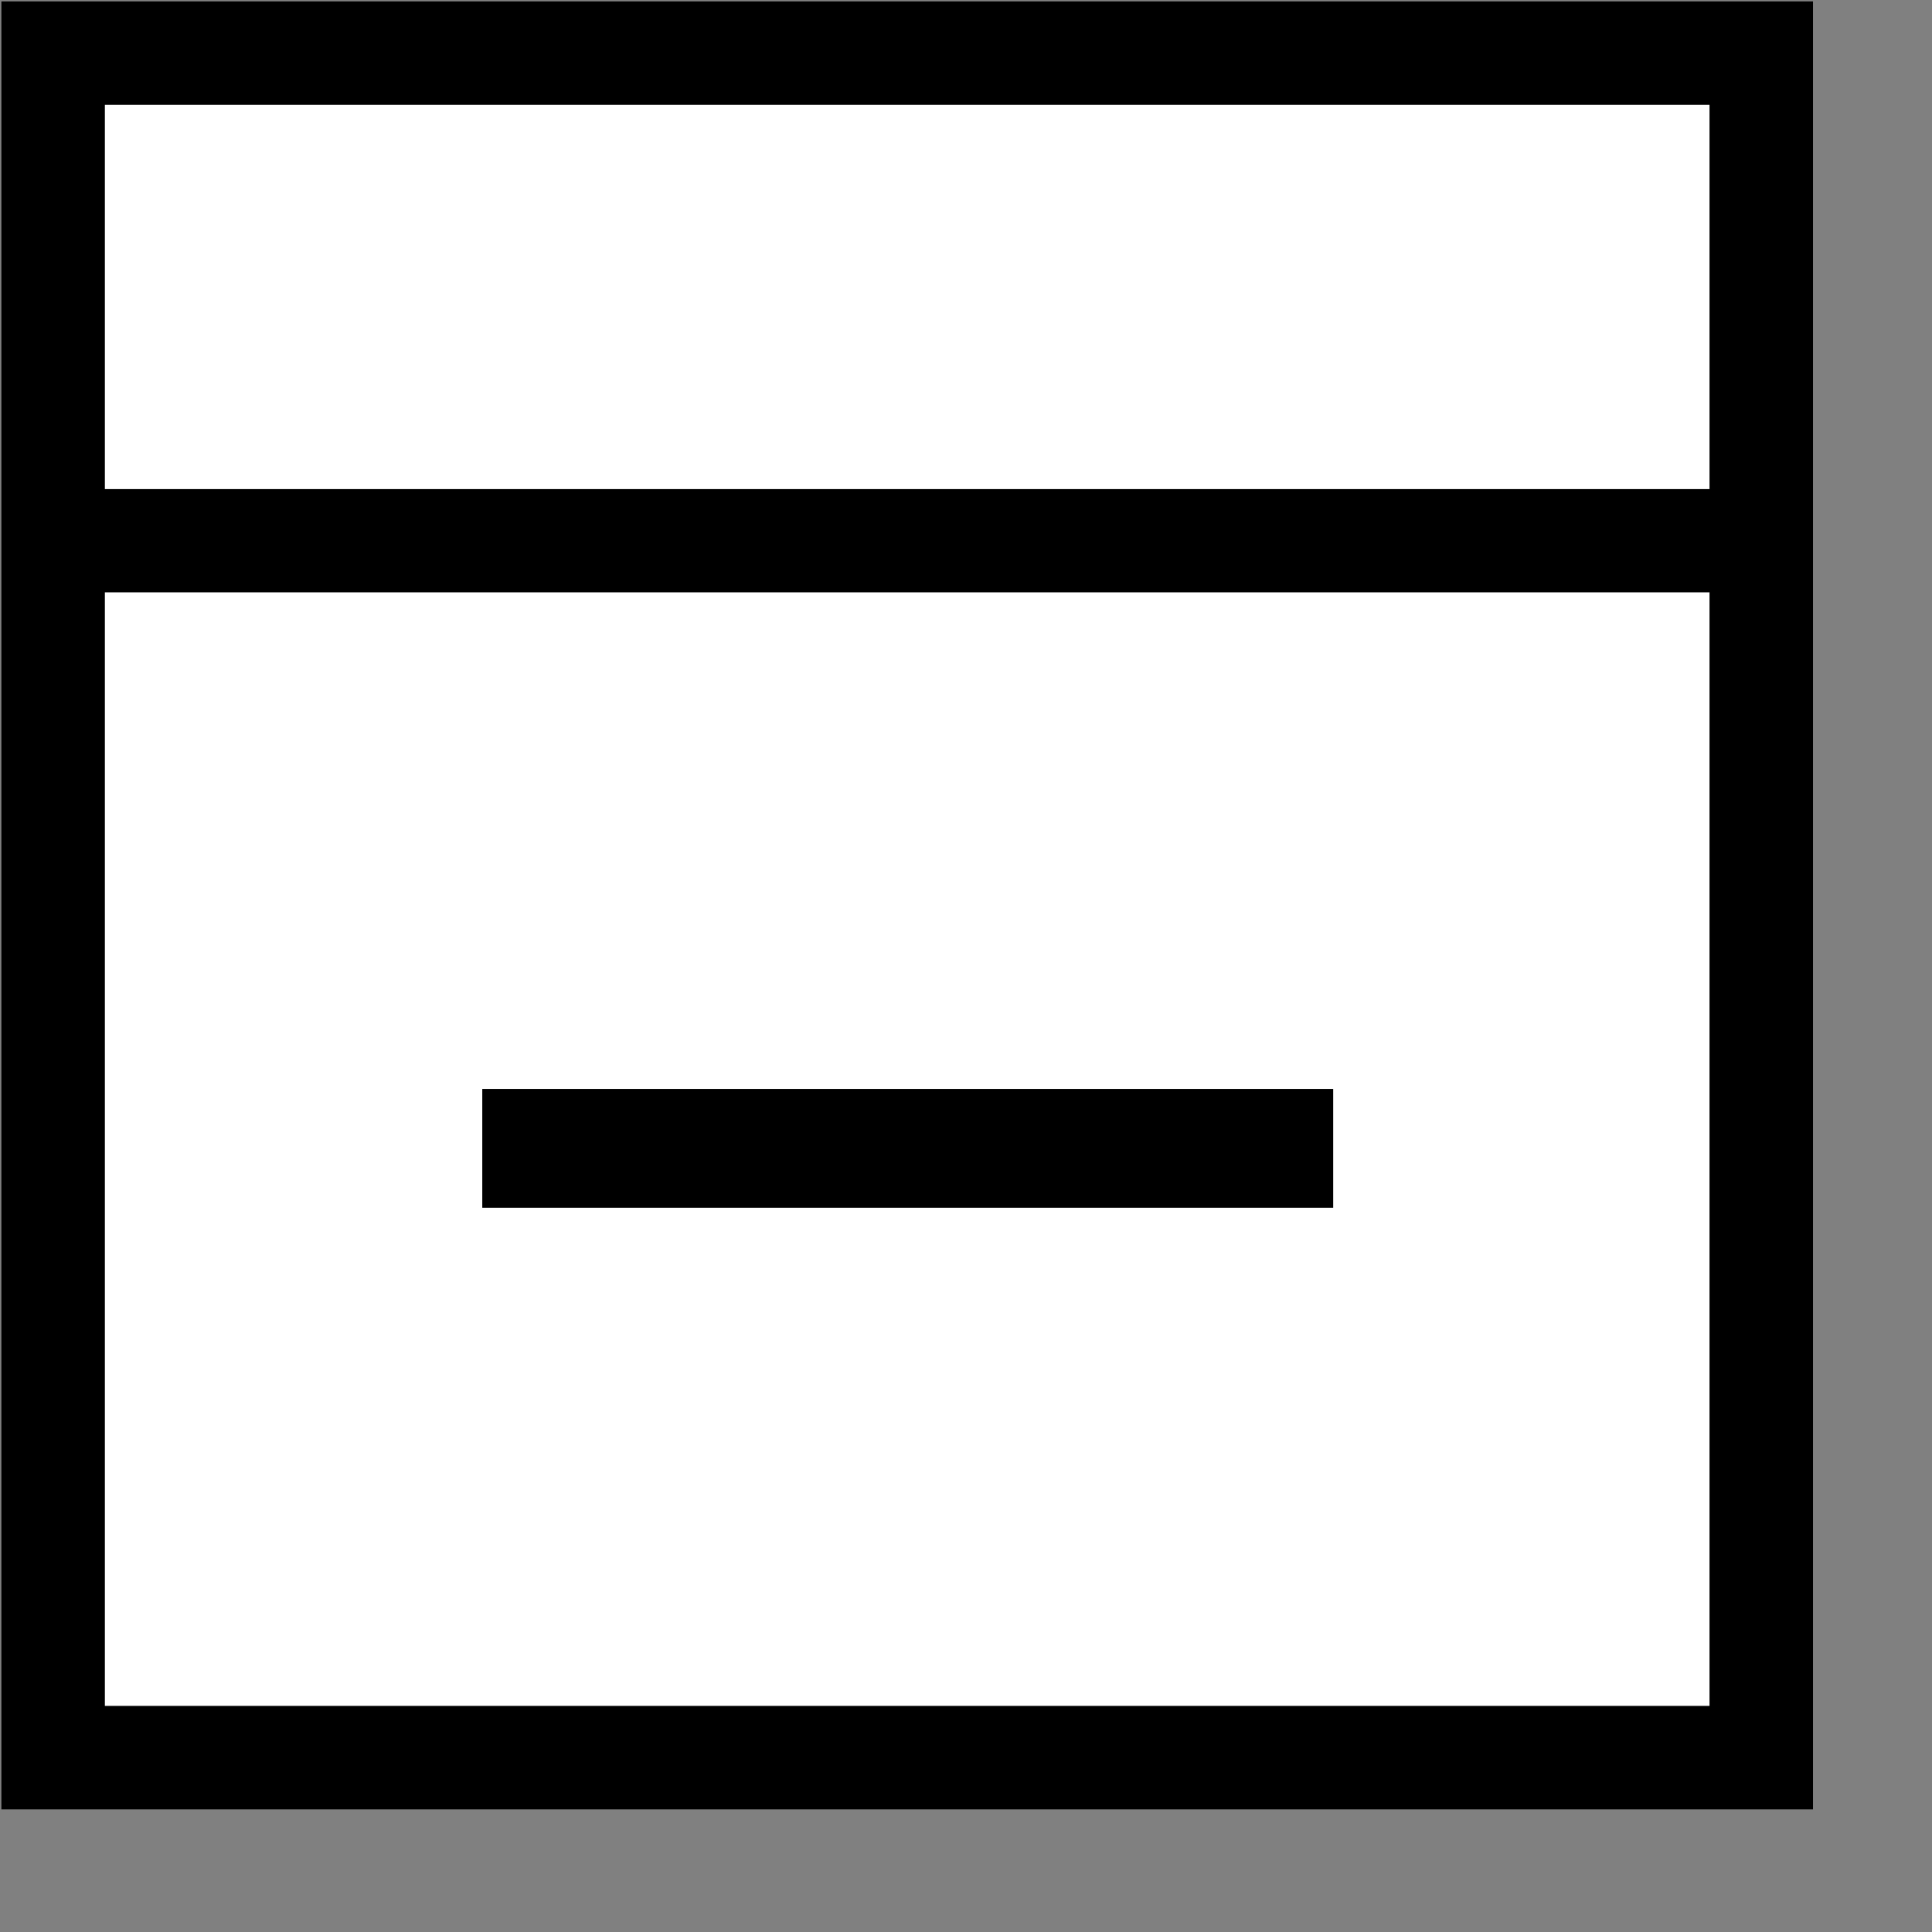
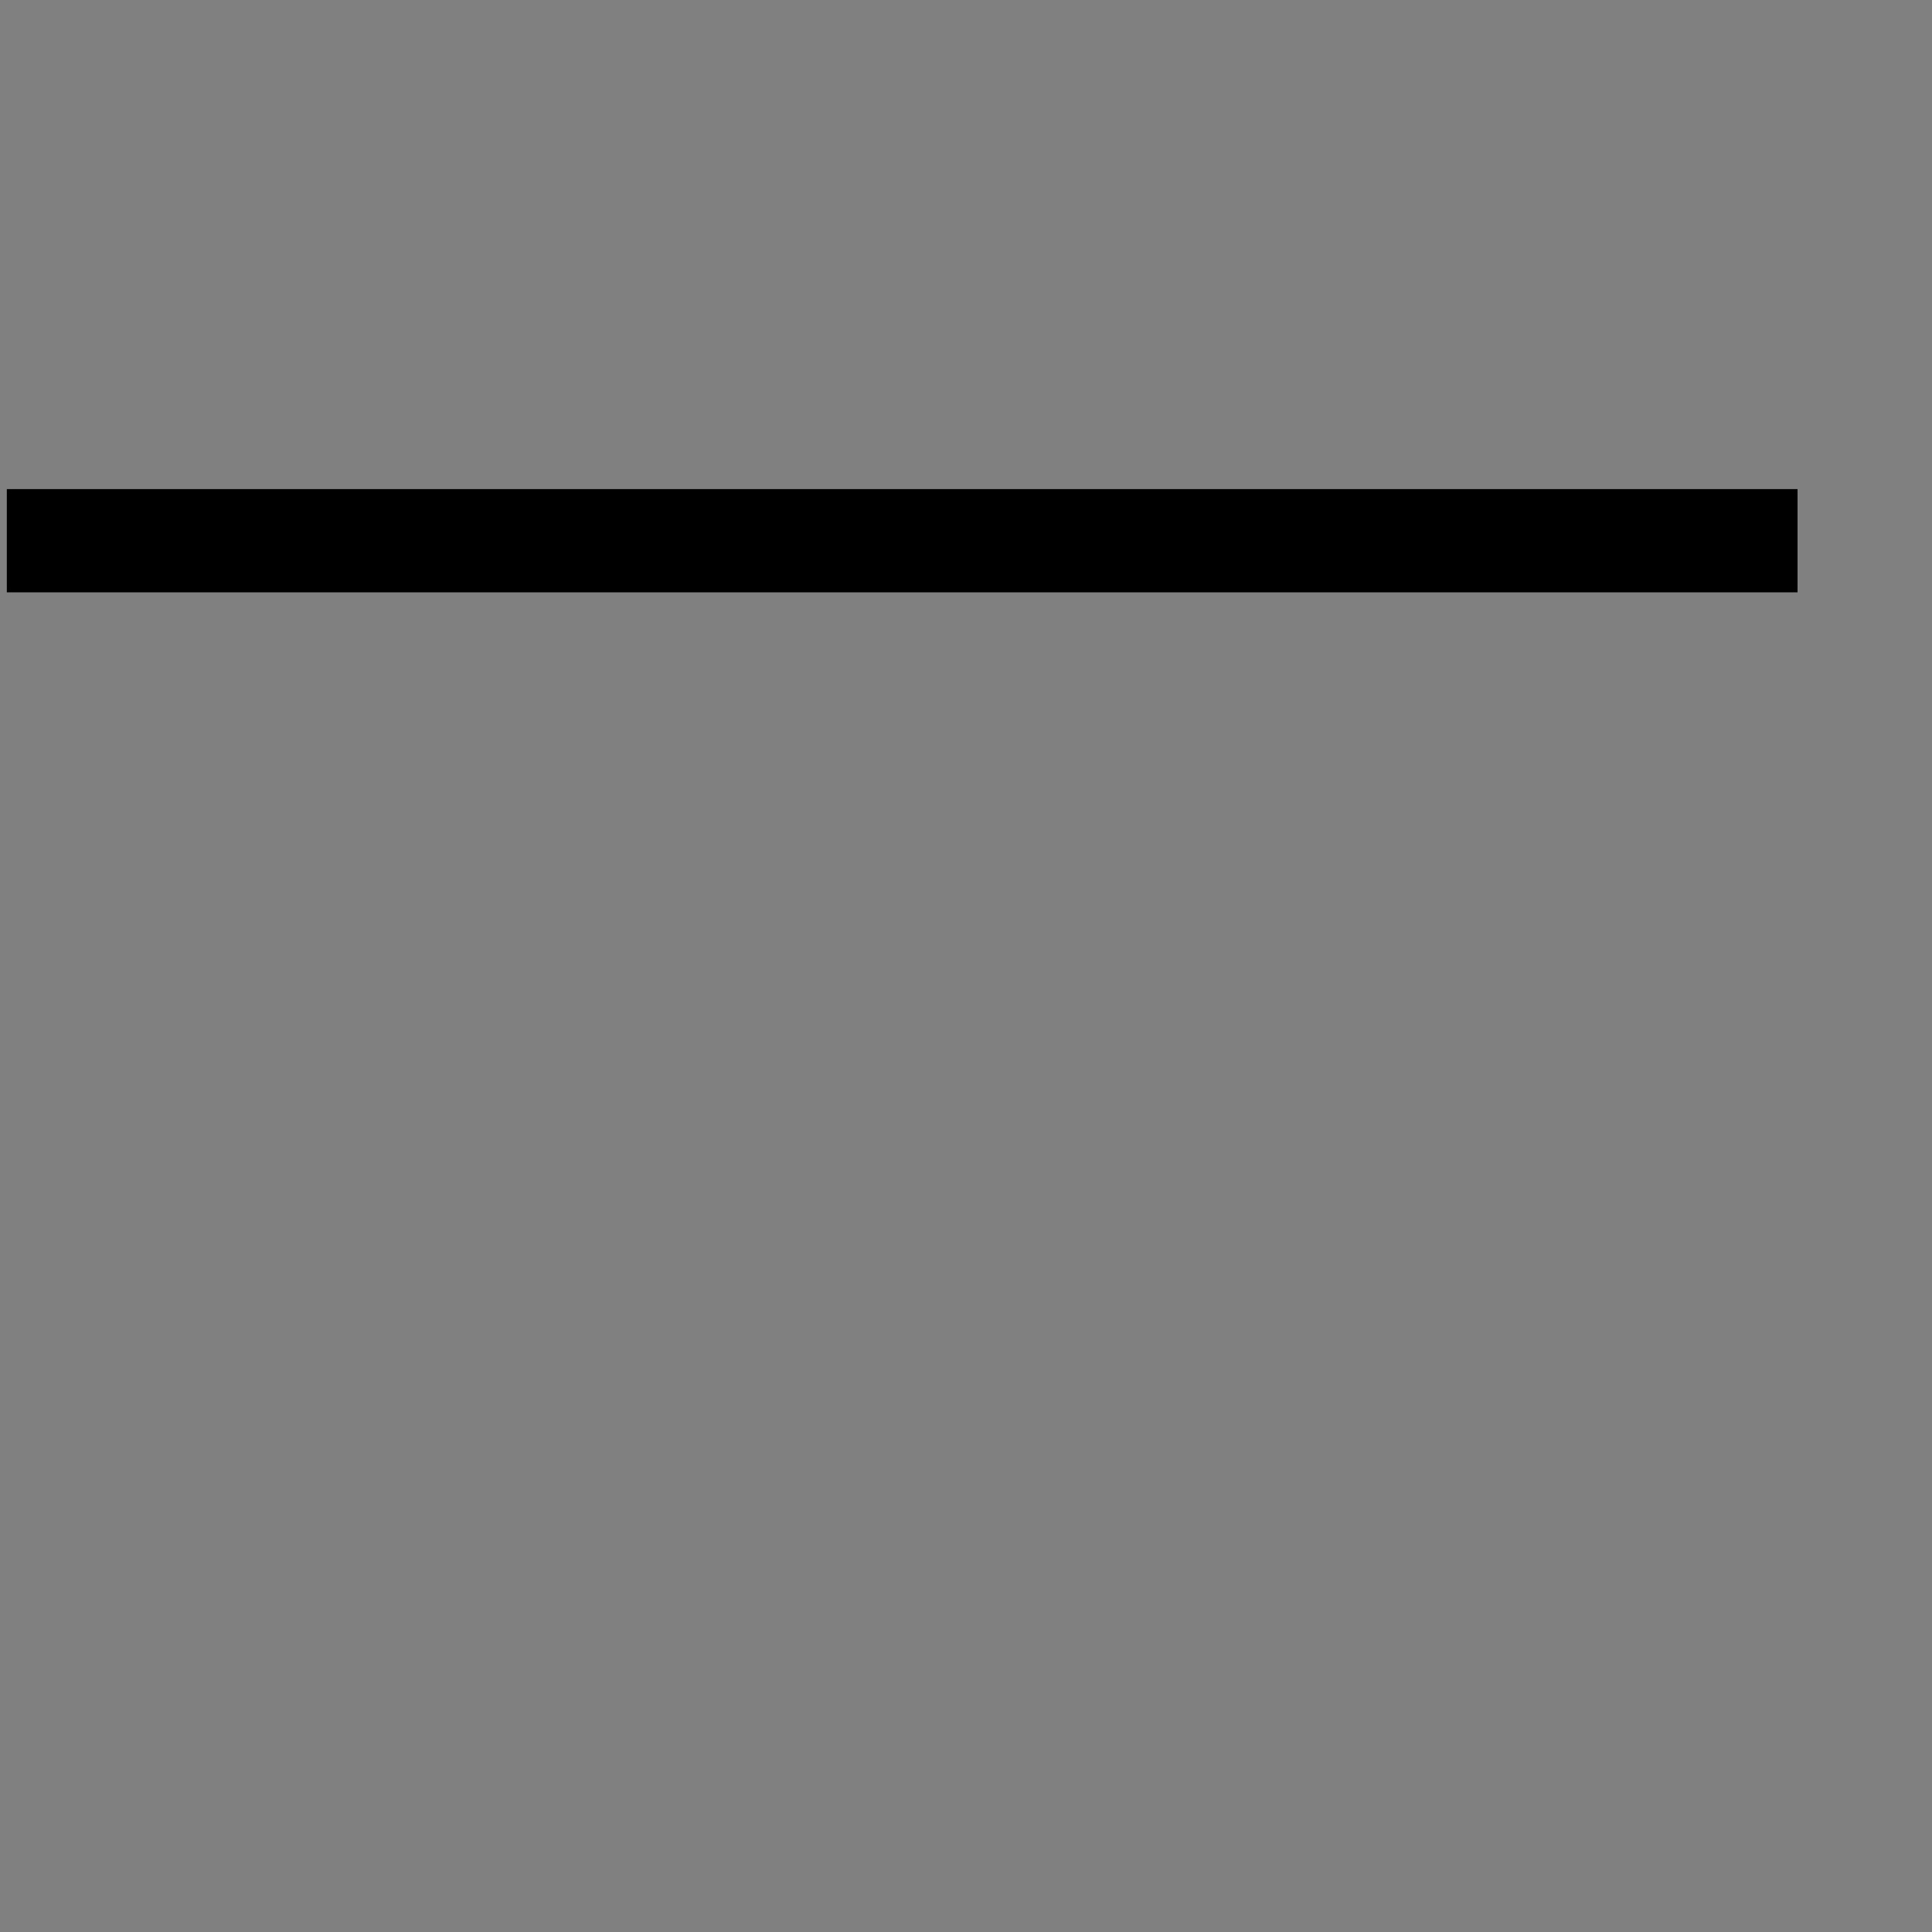
<svg xmlns="http://www.w3.org/2000/svg" xmlns:ns1="http://www.inkscape.org/namespaces/inkscape" xmlns:ns2="http://sodipodi.sourceforge.net/DTD/sodipodi-0.dtd" width="16px" height="16px" id="svg4938" version="1.1" ns1:version="0.48.2 r9819" ns2:docname="switch_minus.svg">
  <rect width="100%" height="100%" fill="#808080" stroke="none" />
  <defs id="defs4940" />
  <ns2:namedview id="base" pagecolor="#ffffff" bordercolor="#666666" borderopacity="1.0" ns1:pageopacity="0.0" ns1:pageshadow="2" ns1:zoom="31.422058" ns1:cx="13.564022" ns1:cy="9.8734177" ns1:current-layer="layer1" showgrid="true" ns1:grid-bbox="true" ns1:document-units="px" ns1:snap-global="false" ns1:window-width="1280" ns1:window-height="949" ns1:window-x="-9" ns1:window-y="-9" ns1:window-maximized="1">
    <ns1:grid type="xygrid" id="grid4946" />
  </ns2:namedview>
  <g id="layer1" ns1:label="Layer 1" ns1:groupmode="layer">
-     <rect style="fill:#ffffff;fill-opacity:1;stroke:#000000;stroke-width:0.857;stroke-linejoin:miter;stroke-miterlimit:4;stroke-opacity:1;stroke-dasharray:none" id="rect4865" width="14.146" height="14.116" x="0.44" y="0.44" />
    <rect style="fill:#ffffff;fill-opacity:1;stroke:#000000;stroke-width:0.663;stroke-linejoin:miter;stroke-miterlimit:4;stroke-opacity:1;stroke-dasharray:none" id="rect4867" width="14.167" height="0.192" x="0.388" y="4.382" />
-     <rect style="fill:#000000;fill-opacity:1;stroke:#000000;stroke-width:0;stroke-linejoin:miter;stroke-miterlimit:4;stroke-opacity:1;stroke-dasharray:none" id="rect4871" width="7.047" height="0.984" x="3.994" y="9.018" />
  </g>
</svg>